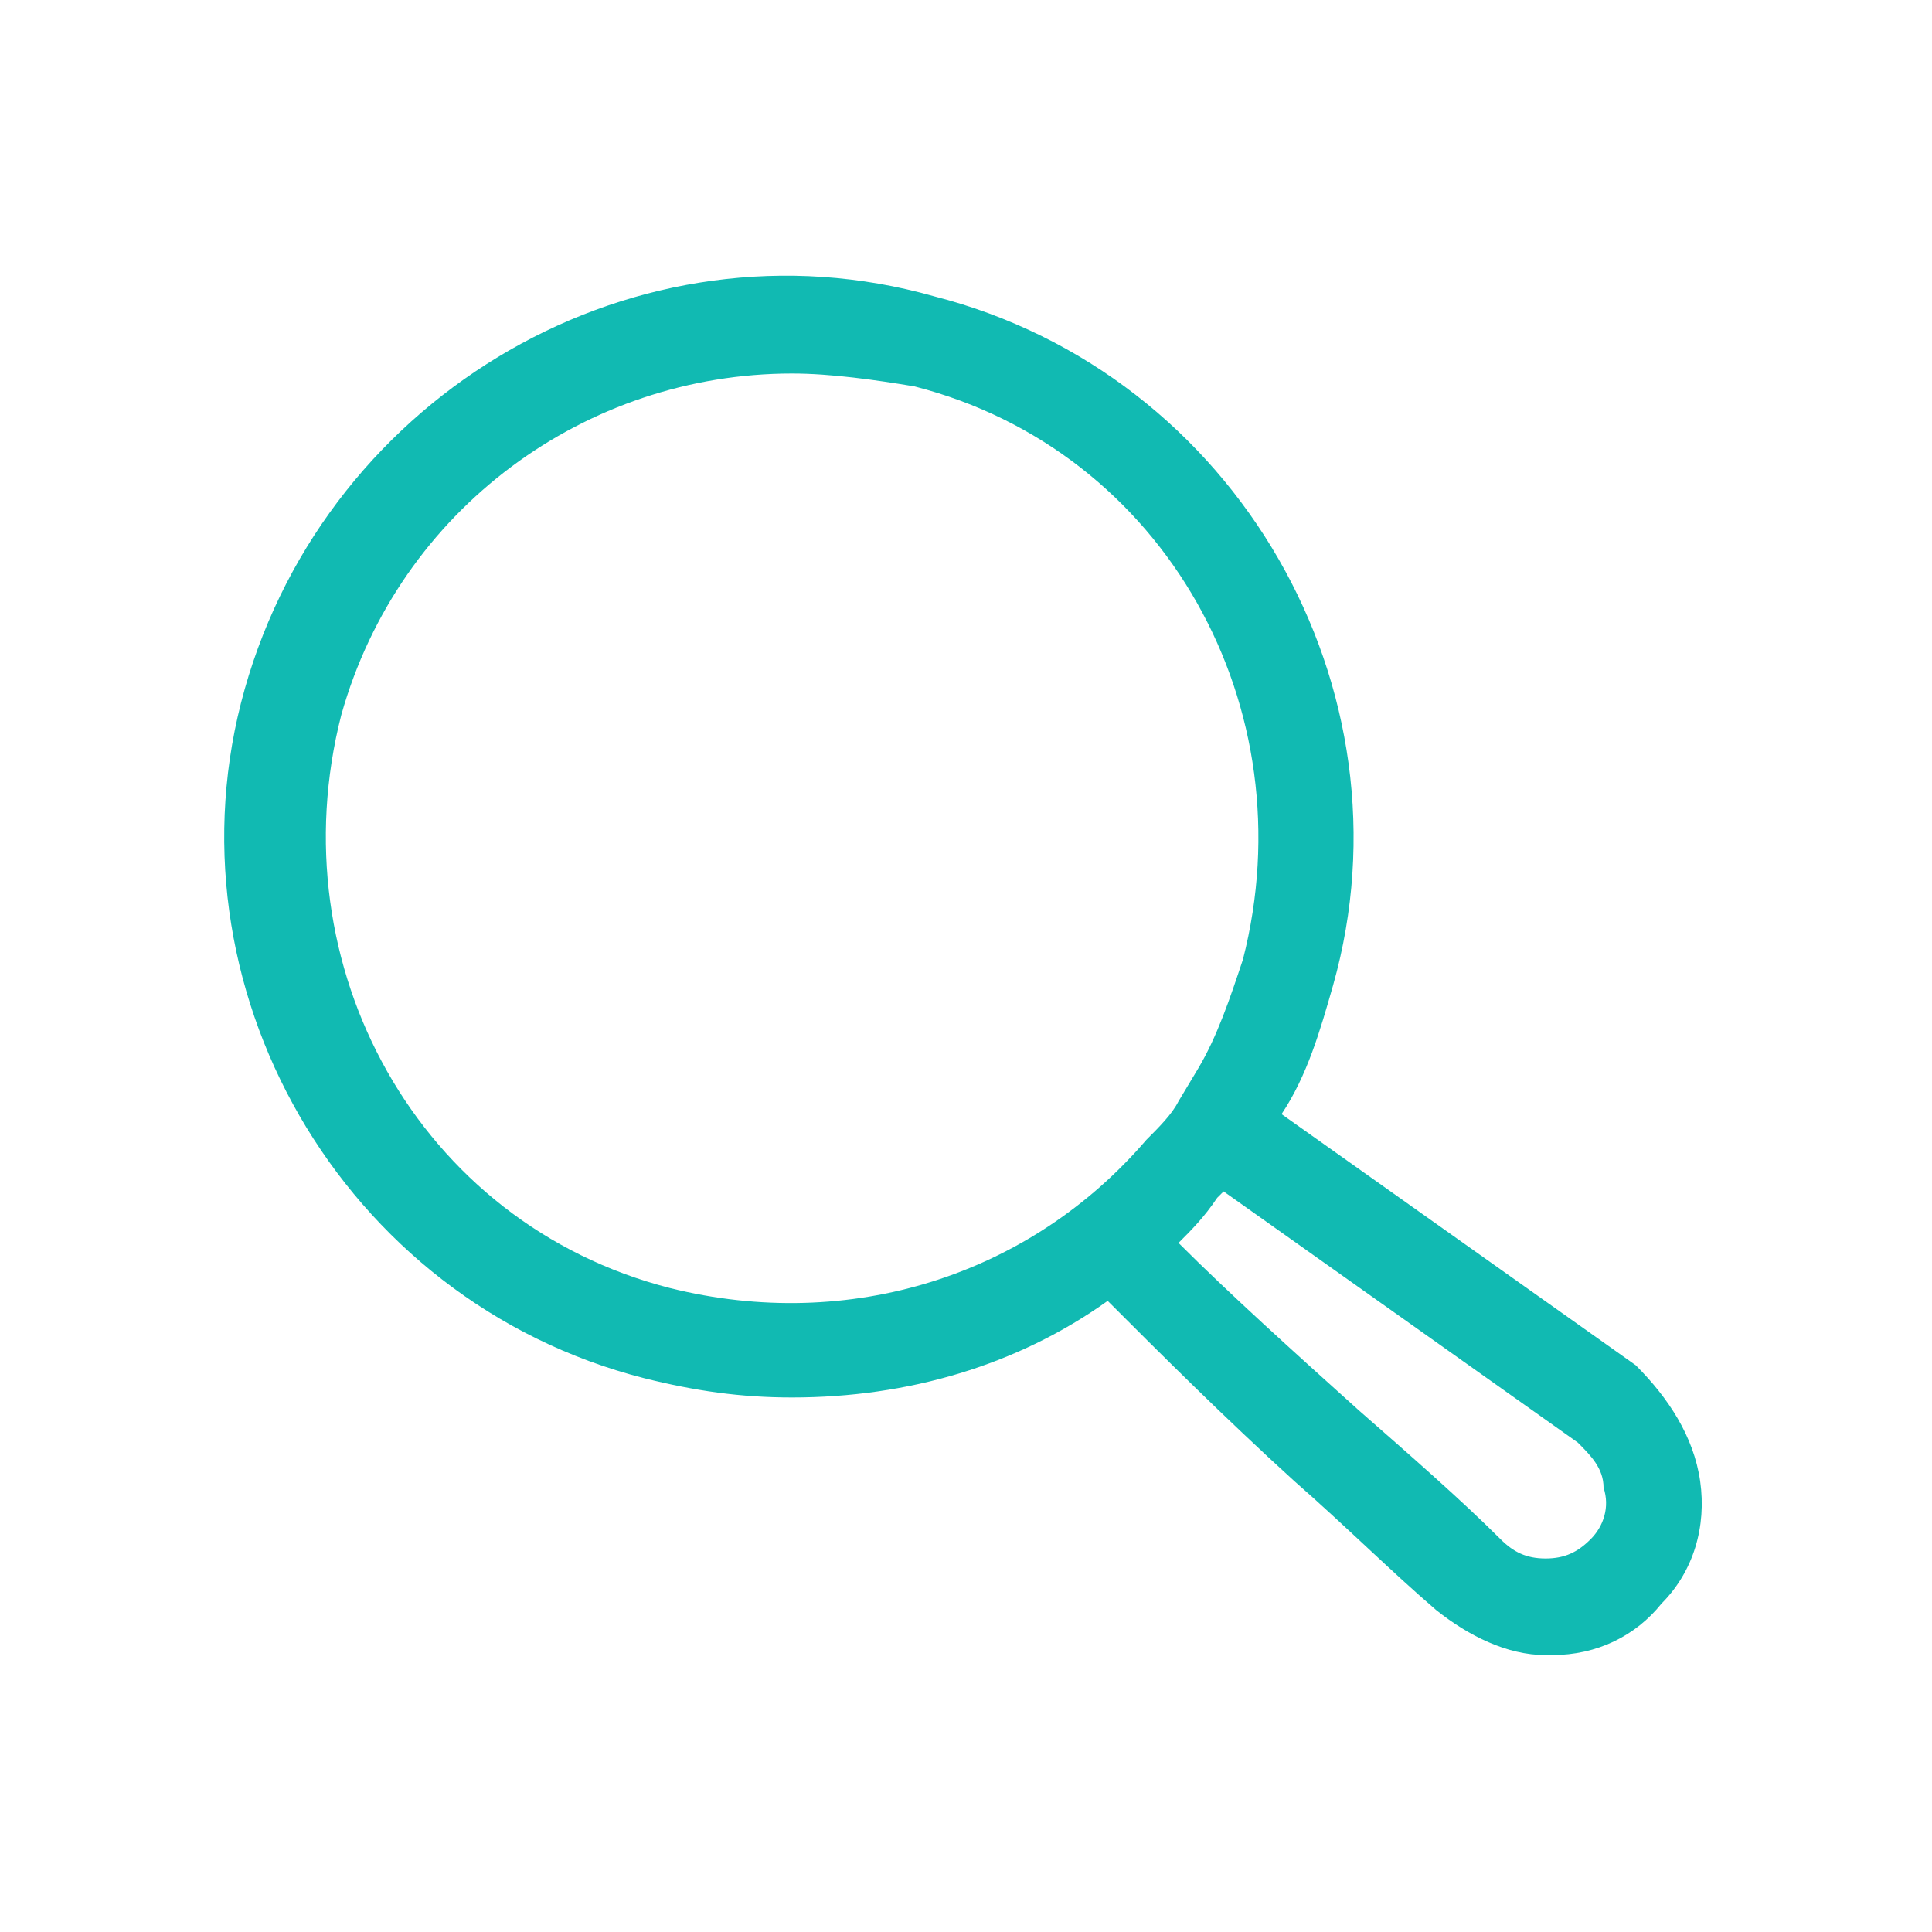
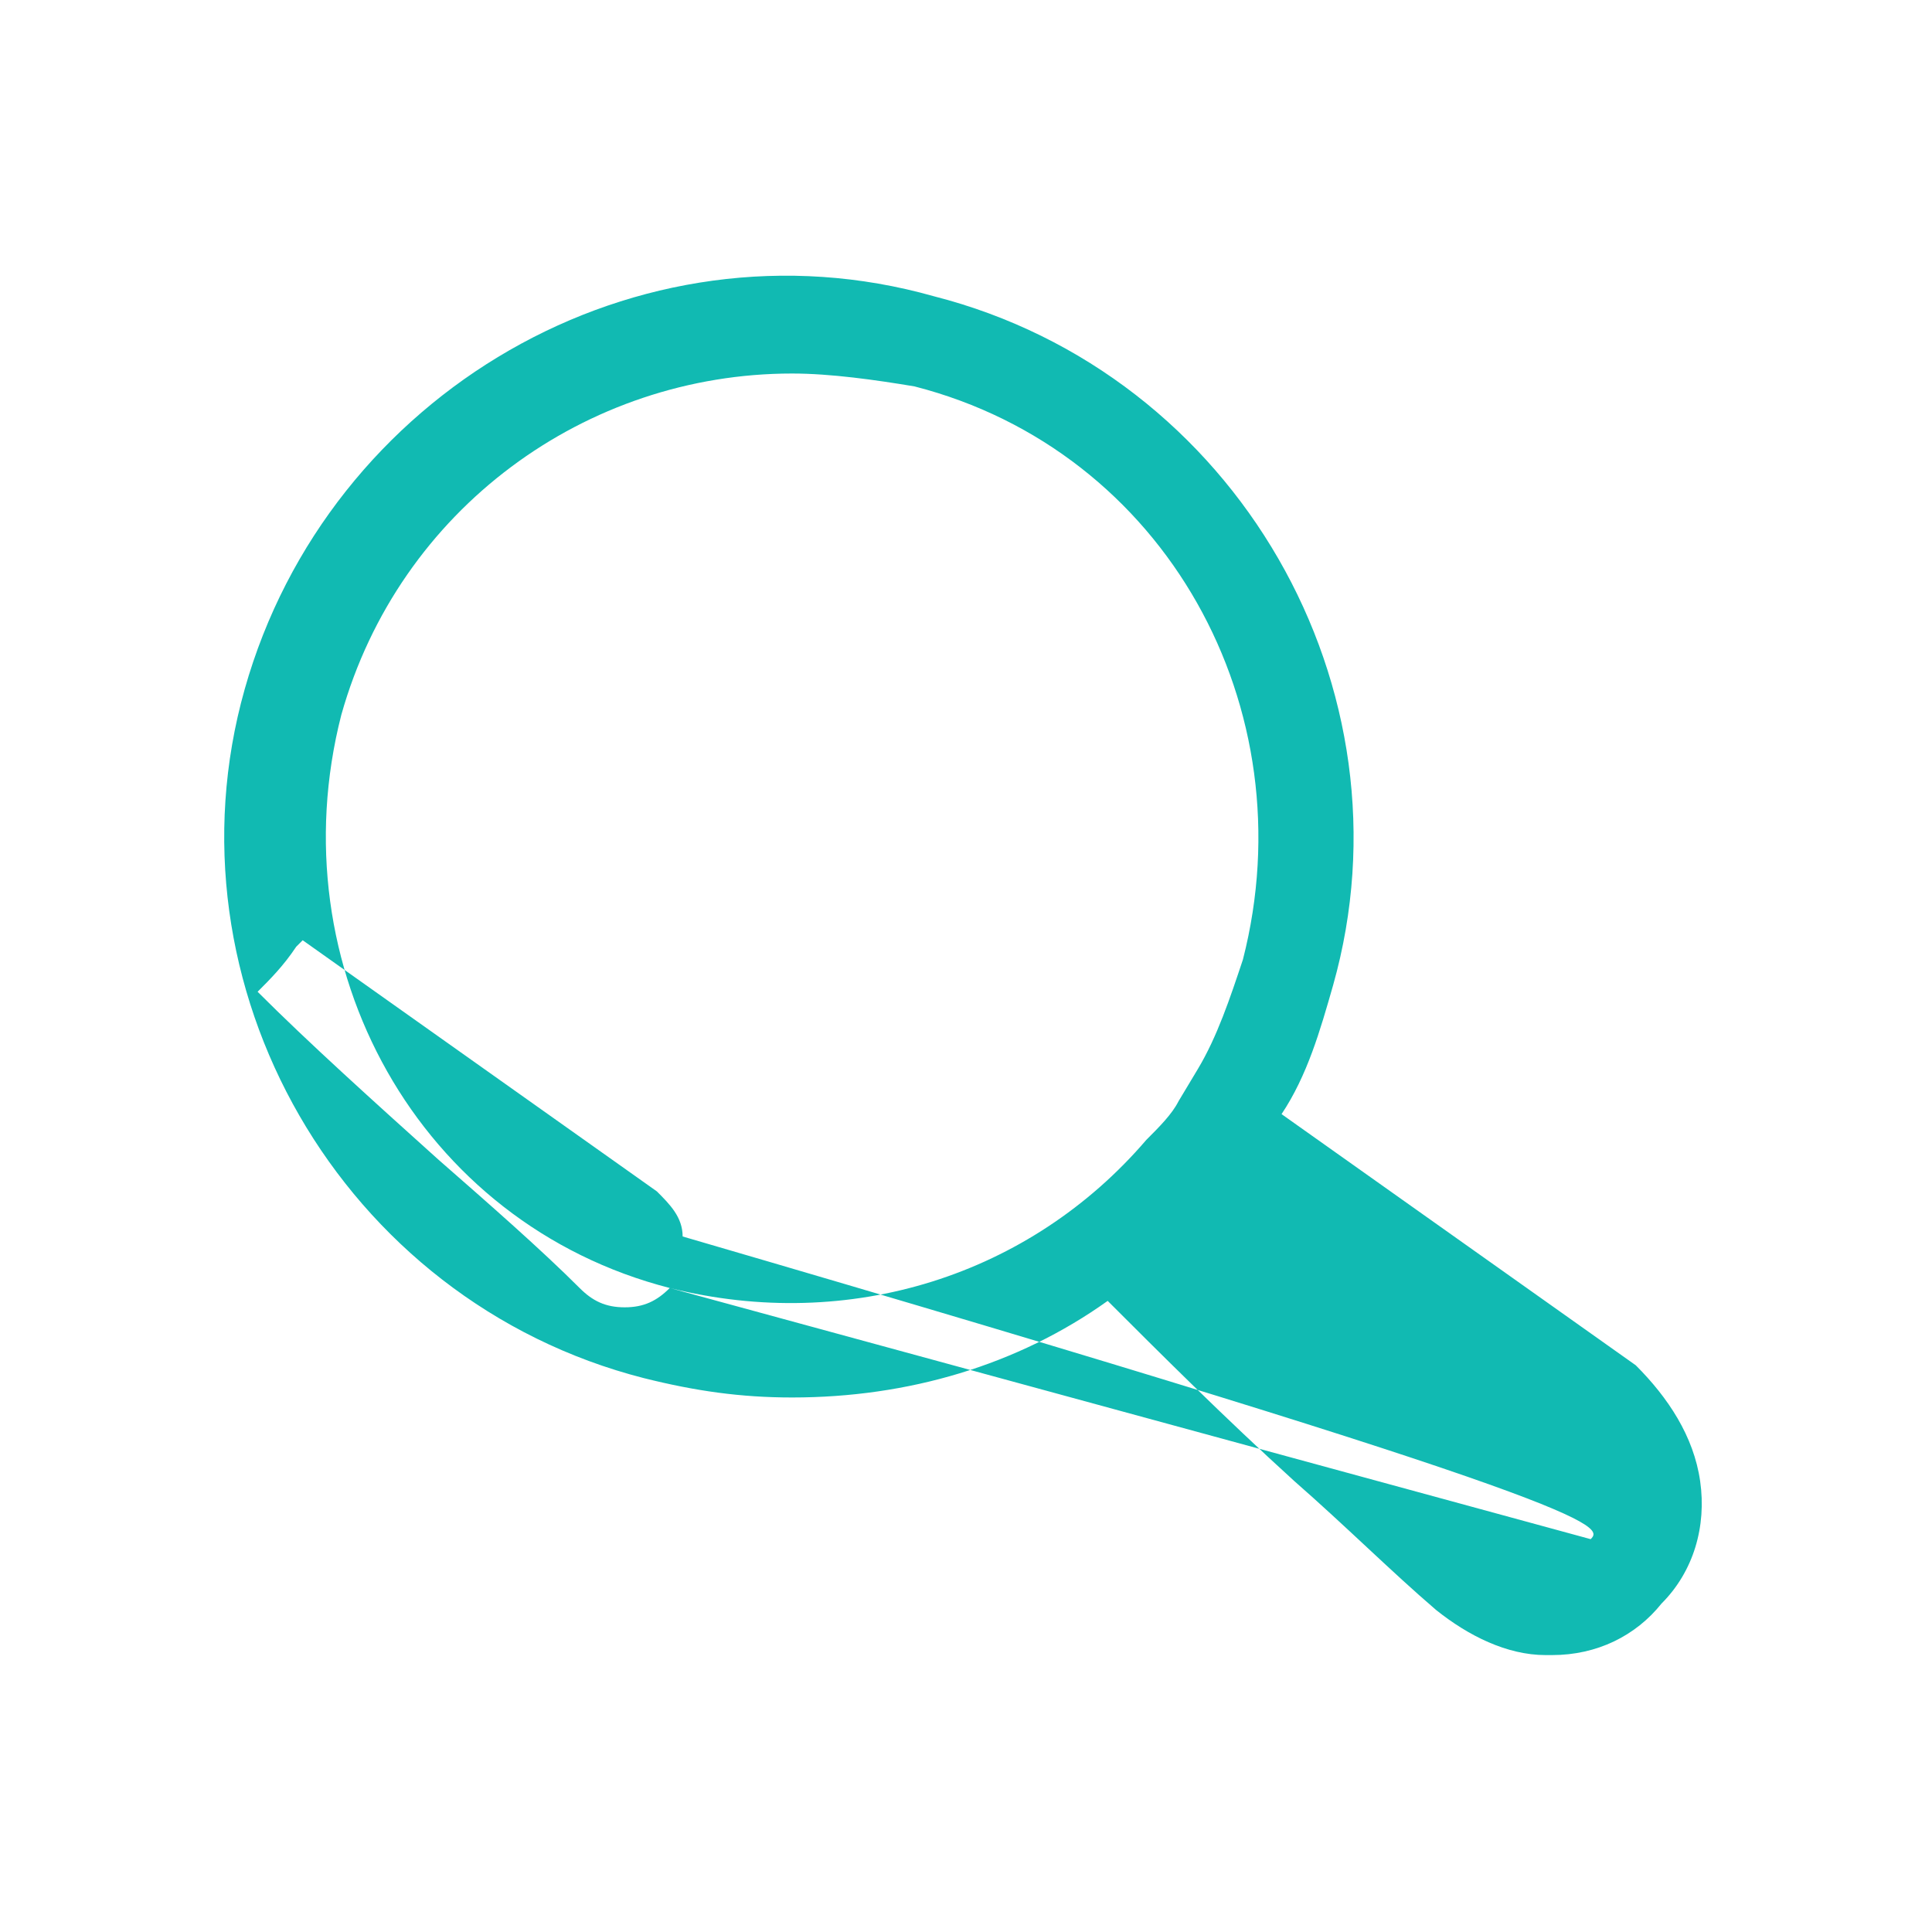
<svg xmlns="http://www.w3.org/2000/svg" version="1.1" id="Layer_1" x="0px" y="0px" viewBox="0 0 30 30" style="enable-background:new 0 0 30 30;" xml:space="preserve">
  <style type="text/css">
	.st0{fill:#F2F8FD;}
	.st1{fill:#012C3F;}
	.st2{fill:#EDF6FC;}
	.st3{fill:#EDF2F3;}
	.st4{opacity:0.2;clip-path:url(#SVGID_6_);}
	.st5{opacity:0.35;}
	.st6{fill:#39ACB4;}
	.st7{opacity:0.51;fill:#39ACB4;}
	.st8{opacity:0.53;fill:#39ACB4;}
	.st9{opacity:0.47;}
	.st10{opacity:0.58;}
	.st11{opacity:0.64;fill:#39ACB4;}
	.st12{opacity:0.85;fill:#39ACB4;}
	.st13{opacity:0.86;fill:#39ACB4;}
	.st14{opacity:0.36;}
	.st15{opacity:0.45;}
	.st16{opacity:0.52;}
	.st17{opacity:0.81;}
	.st18{opacity:0.6;fill:#39ACB4;}
	.st19{opacity:0.63;fill:#39ACB4;}
	.st20{opacity:0.91;fill:#39ACB4;}
	.st21{opacity:0.98;fill:#39ACB4;}
	.st22{opacity:0.9;fill:#39ACB4;}
	.st23{opacity:0.48;}
	.st24{opacity:0.51;}
	.st25{opacity:0.54;}
	.st26{opacity:0.5;}
	.st27{opacity:0.67;}
	.st28{opacity:0.83;fill:#39ACB4;}
	.st29{opacity:0.42;}
	.st30{opacity:0.44;}
	.st31{opacity:0.46;}
	.st32{opacity:0.56;}
	.st33{opacity:0.53;}
	.st34{opacity:0.6;}
	.st35{opacity:0.79;fill:#39ACB4;}
	.st36{opacity:0.84;fill:#39ACB4;}
	.st37{opacity:0.92;fill:#39ACB4;}
	.st38{opacity:0.93;fill:#39ACB4;}
	.st39{opacity:0.62;}
	.st40{opacity:0.74;}
	.st41{opacity:0.59;}
	.st42{opacity:0.57;}
	.st43{opacity:0.61;}
	.st44{opacity:0.65;}
	.st45{opacity:0.55;}
	.st46{opacity:0.84;}
	.st47{opacity:0.69;}
	.st48{opacity:0.61;fill:#39ACB4;}
	.st49{opacity:0.62;fill:#39ACB4;}
	.st50{opacity:0.64;}
	.st51{fill:#F5F6F8;}
	.st52{fill:#FFFFFF;}
	.st53{fill:#032430;}
	.st54{opacity:0.4;}
	.st55{opacity:0.2;}
	.st56{fill:#404544;}
	.st57{fill:none;stroke:#B1B1B1;stroke-width:0.5;stroke-miterlimit:10;}
	.st58{fill:#11BAB2;}
	.st59{fill:url(#SVGID_9_);}
	.st60{opacity:0.3;}
	.st61{opacity:0.5;clip-path:url(#SVGID_11_);fill:none;stroke:#39ACB4;stroke-width:1.5;stroke-miterlimit:10;}
	.st62{opacity:0.8;fill:none;stroke:#39ACB4;stroke-width:1.5;stroke-miterlimit:10;}
	.st63{fill:#012A3B;}
	.st64{fill:none;}
	.st65{fill:none;stroke:#11BAB2;stroke-width:2;stroke-miterlimit:10;}
	.st66{fill:none;stroke:#FFFFFF;stroke-width:2;stroke-miterlimit:10;}
	.st67{fill:none;stroke:#11BAB2;stroke-width:2;stroke-linejoin:round;stroke-miterlimit:10;}
	.st68{fill:none;stroke:#FFFFFF;stroke-width:2;stroke-linejoin:round;stroke-miterlimit:10;}
	.st69{fill:#ACB4BB;}
	.st70{opacity:0.2;fill:#BCC1C5;}
	.st71{opacity:0.61;fill:#11BAB2;}
	.st72{opacity:0.63;fill:#11BAB2;}
	.st73{opacity:0.62;fill:#11BAB2;}
	.st74{opacity:0.64;fill:#11BAB2;}
	.st75{opacity:0.85;fill:#11BAB2;}
	.st76{opacity:0.86;fill:#11BAB2;}
	.st77{opacity:0.7;}
	.st78{clip-path:url(#SVGID_21_);}
	.st79{clip-path:url(#SVGID_23_);}
	.st80{clip-path:url(#SVGID_25_);}
	.st81{opacity:0.96;clip-path:url(#SVGID_29_);fill:#E8E8E8;}
	.st82{fill:#023D51;}
	.st83{fill:#011C23;}
	.st84{fill:#01222D;}
	.st85{clip-path:url(#SVGID_49_);}
	.st86{clip-path:url(#SVGID_55_);}
	.st87{clip-path:url(#SVGID_57_);}
	.st88{clip-path:url(#SVGID_59_);}
	.st89{opacity:0.4;clip-path:url(#SVGID_61_);}
	.st90{clip-path:url(#SVGID_63_);}
	.st91{clip-path:url(#SVGID_67_);fill:none;stroke:#EDEEF4;stroke-width:1.854;stroke-miterlimit:10;}
	.st92{clip-path:url(#SVGID_67_);}
	.st93{fill:none;stroke:#EDEEF4;stroke-width:0.75;stroke-miterlimit:10;}
	.st94{fill:#111963;}
	.st95{fill:none;stroke:#EDEEF4;stroke-width:0.5;stroke-miterlimit:10;}
	.st96{fill:#D1E9FC;}
	.st97{fill:none;stroke:#142977;stroke-width:0.5;stroke-miterlimit:10;}
	.st98{fill:none;stroke:#BFC1CA;stroke-width:0.5;stroke-miterlimit:10;}
	.st99{fill:none;stroke:#BFC1CA;stroke-width:0.5;stroke-linejoin:round;stroke-miterlimit:10;}
	.st100{fill:none;stroke:#417EEE;stroke-miterlimit:10;}
	.st101{fill:none;stroke:#696E8B;stroke-width:0.5;stroke-miterlimit:10;}
	.st102{fill:none;stroke:#3AACB2;stroke-width:1.5;stroke-miterlimit:10;}
	.st103{fill:none;stroke:#61A240;stroke-width:1.5;stroke-miterlimit:10;}
	.st104{fill:none;stroke:#3768F5;stroke-width:1.5;stroke-miterlimit:10;}
	.st105{fill:none;stroke:#111F64;stroke-width:1.5;stroke-miterlimit:10;}
	.st106{fill:none;stroke:#3AACB2;stroke-linejoin:round;stroke-miterlimit:10;}
	.st107{fill:none;stroke:#EDEEF4;stroke-miterlimit:10;}
	.st108{fill:none;stroke:#111F64;stroke-linejoin:round;stroke-miterlimit:10;}
	.st109{fill:none;stroke:#61A240;stroke-linejoin:round;stroke-miterlimit:10;}
	.st110{fill:none;stroke:#3768F5;stroke-linejoin:round;stroke-miterlimit:10;}
	.st111{fill:none;stroke:#3768F5;stroke-width:0.5;stroke-miterlimit:10;}
	.st112{fill:#FFFFFF;stroke:#61A240;stroke-width:2;stroke-linejoin:round;stroke-miterlimit:10;}
	.st113{fill:#FFFFFF;stroke:#111F64;stroke-width:2;stroke-linejoin:round;stroke-miterlimit:10;}
	.st114{fill:#FFFFFF;stroke:#3AACB2;stroke-width:2;stroke-linejoin:round;stroke-miterlimit:10;}
	.st115{fill:#FFFFFF;stroke:#3768F5;stroke-width:2;stroke-linejoin:round;stroke-miterlimit:10;}
	.st116{fill:#FFFFFF;stroke:#3768F5;stroke-width:0.5;stroke-miterlimit:10;}
	.st117{fill:none;stroke:#3AACB2;stroke-width:3;stroke-miterlimit:10;}
	.st118{fill:none;stroke:#61A240;stroke-width:3;stroke-miterlimit:10;}
	.st119{fill:none;stroke:#3768F5;stroke-width:3;stroke-miterlimit:10;}
	.st120{fill:none;stroke:#111F64;stroke-width:3;stroke-miterlimit:10;}
	.st121{clip-path:url(#SVGID_71_);}
	.st122{clip-path:url(#SVGID_73_);}
	.st123{fill:#606060;}
	.st124{opacity:0.95;fill:url(#SVGID_76_);}
	.st125{opacity:0.95;fill:url(#SVGID_79_);}
	.st126{fill:#022C3F;}
	.st127{fill:#10D491;}
	.st128{fill:#F3B300;}
	.st129{fill:#90E45C;}
	.st130{opacity:0.5;fill:#90E45C;}
	.st131{opacity:0.5;fill:#11BAB2;}
	.st132{opacity:0.6;fill:#022C3F;}
	.st133{fill:none;stroke:#90E45C;stroke-width:2;stroke-miterlimit:10;}
	.st134{fill:none;stroke:#022C3F;stroke-width:2;stroke-miterlimit:10;}
	.st135{fill:none;stroke:#D7D8DB;stroke-width:1.5;stroke-miterlimit:10;}
	.st136{fill:none;stroke:#D7D8DB;stroke-width:1.5;stroke-miterlimit:10;stroke-dasharray:1.984,2.976;}
	.st137{fill:none;stroke:#D7D8DB;stroke-width:1.5;stroke-miterlimit:10;stroke-dasharray:2,3;}
	.st138{fill:#D7D8DB;}
	.st139{opacity:0.9;fill:#90E45C;}
	.st140{opacity:0.8;fill:#73CA5A;}
	.st141{opacity:0.8;fill:#11BAB2;}
	.st142{fill:none;stroke:#FFFFFF;stroke-miterlimit:10;}
	.st143{fill-rule:evenodd;clip-rule:evenodd;fill:#11BAB2;}
	.st144{fill-rule:evenodd;clip-rule:evenodd;fill:#012C3F;}
	.st145{opacity:0.9;fill:#11BAB2;}
	.st146{clip-path:url(#SVGID_87_);fill:#032430;}
	.st147{clip-path:url(#SVGID_87_);}
	.st148{clip-path:url(#SVGID_87_);fill:#022A3B;}
	.st149{clip-path:url(#SVGID_89_);}
	.st150{clip-path:url(#SVGID_91_);fill:none;stroke:#EDEEF4;stroke-width:5.019;stroke-miterlimit:10;}
	.st151{clip-path:url(#SVGID_91_);}
	.st152{fill:none;stroke:#EDEEF4;stroke-width:2.03;stroke-miterlimit:10;}
	.st153{fill:none;stroke:#EDEEF4;stroke-width:1.353;stroke-miterlimit:10;}
	.st154{fill:none;stroke:#142977;stroke-width:1.353;stroke-miterlimit:10;}
	.st155{fill:none;stroke:#BFC1CA;stroke-width:1.353;stroke-miterlimit:10;}
	.st156{fill:none;stroke:#BFC1CA;stroke-width:1.353;stroke-linejoin:round;stroke-miterlimit:10;}
	.st157{fill:none;stroke:#417EEE;stroke-width:2.707;stroke-miterlimit:10;}
	.st158{fill:none;stroke:#696E8B;stroke-width:1.353;stroke-miterlimit:10;}
	.st159{fill:none;stroke:#3AACB2;stroke-width:4.06;stroke-miterlimit:10;}
	.st160{fill:none;stroke:#61A240;stroke-width:4.06;stroke-miterlimit:10;}
	.st161{fill:none;stroke:#3768F5;stroke-width:4.06;stroke-miterlimit:10;}
	.st162{fill:none;stroke:#111F64;stroke-width:4.06;stroke-miterlimit:10;}
	.st163{fill:none;stroke:#3AACB2;stroke-width:2.013;stroke-linejoin:round;stroke-miterlimit:10;}
	.st164{fill:none;stroke:#EDEEF4;stroke-width:2.707;stroke-miterlimit:10;}
	.st165{fill:none;stroke:#111F64;stroke-width:2.013;stroke-linejoin:round;stroke-miterlimit:10;}
	.st166{fill:none;stroke:#61A240;stroke-width:2.013;stroke-linejoin:round;stroke-miterlimit:10;}
	.st167{fill:none;stroke:#3768F5;stroke-width:2.013;stroke-linejoin:round;stroke-miterlimit:10;}
	.st168{fill:none;stroke:#3768F5;stroke-width:1.353;stroke-miterlimit:10;}
	.st169{fill:#FFFFFF;stroke:#61A240;stroke-width:1.761;stroke-linejoin:round;stroke-miterlimit:10;}
	.st170{fill:#FFFFFF;stroke:#111F64;stroke-width:1.761;stroke-linejoin:round;stroke-miterlimit:10;}
	.st171{fill:#FFFFFF;stroke:#3AACB2;stroke-width:1.761;stroke-linejoin:round;stroke-miterlimit:10;}
	.st172{fill:#FFFFFF;stroke:#3768F5;stroke-width:1.761;stroke-linejoin:round;stroke-miterlimit:10;}
	.st173{fill:#FFFFFF;stroke:#3768F5;stroke-width:1.006;stroke-miterlimit:10;}
	.st174{fill:none;stroke:#3AACB2;stroke-width:8.12;stroke-miterlimit:10;}
	.st175{fill:none;stroke:#61A240;stroke-width:8.12;stroke-miterlimit:10;}
	.st176{fill:none;stroke:#3768F5;stroke-width:8.12;stroke-miterlimit:10;}
	.st177{fill:none;stroke:#111F64;stroke-width:8.12;stroke-miterlimit:10;}
	.st178{clip-path:url(#SVGID_93_);fill:#032430;}
	.st179{opacity:0.5;clip-path:url(#SVGID_93_);}
	.st180{clip-path:url(#SVGID_93_);}
	.st181{clip-path:url(#SVGID_95_);}
	.st182{fill:none;stroke:#D8D9DC;stroke-width:1.5;stroke-miterlimit:10;}
	.st183{fill:#3D1D62;stroke:#3D1D62;stroke-miterlimit:10;}
	.st184{fill:none;stroke:#3D1D62;stroke-miterlimit:10;}
	.st185{fill:none;stroke:#989898;stroke-width:1.5;stroke-miterlimit:10;stroke-dasharray:4.038,5.048;}
	.st186{fill:none;stroke:#989898;stroke-width:1.5;stroke-miterlimit:10;stroke-dasharray:3.856,4.82;}
	.st187{fill:none;stroke:#989898;stroke-width:1.5;stroke-miterlimit:10;stroke-dasharray:3.851,4.814;}
	.st188{fill:none;stroke:#989898;stroke-width:1.5;stroke-miterlimit:10;stroke-dasharray:3.808,4.76;}
	.st189{fill:none;stroke:#D8D9DC;stroke-miterlimit:10;}
	.st190{fill:none;stroke:#D8D9DC;stroke-width:1.404;stroke-miterlimit:10;}
	.st191{fill:none;stroke:#201B38;stroke-width:1.5;stroke-miterlimit:10;}
	.st192{fill:#201B38;}
	.st193{fill:#3D1D62;}
	.st194{fill:#73CB5A;}
	.st195{fill:#FF3E3C;}
	.st196{fill:#B1132E;}
	.st197{fill:#D62D2E;}
	.st198{fill:#F36C4C;}
	.st199{fill:#FBA77B;}
	.st200{fill:#FDF496;}
	.st201{fill:#D8D9DC;}
	.st202{fill:#1F90F5;}
	.st203{fill:#F8FBFD;}
	.st204{fill:#CAC7CC;}
	.st205{clip-path:url(#SVGID_97_);}
	.st206{fill:none;stroke:#D8D9DC;stroke-width:1.5;stroke-miterlimit:10;stroke-dasharray:2.008,3.012;}
	.st207{fill:none;stroke:#D8D9DC;stroke-width:1.5;stroke-miterlimit:10;stroke-dasharray:2,3;}
	.st208{opacity:0.8;fill:#73CB5A;}
	.st209{opacity:0.8;fill:#FF3E3C;}
	.st210{fill:none;stroke:#5FB946;stroke-width:2.115;stroke-miterlimit:10;}
	.st211{fill:none;stroke:#012C3F;stroke-width:2;stroke-miterlimit:10;}
	.st212{clip-path:url(#SVGID_101_);}
	.st213{fill:#F3F3F3;}
	.st214{fill:#E2E2E2;}
	.st215{clip-path:url(#SVGID_103_);}
	.st216{fill:none;stroke:#EAF6F6;stroke-width:2;stroke-miterlimit:10;}
	.st217{clip-path:url(#SVGID_107_);}
	.st218{clip-path:url(#SVGID_109_);}
	.st219{opacity:0.6;fill:#11BAB2;}
	.st220{opacity:0.91;fill:#11BAB2;}
	.st221{opacity:0.98;fill:#11BAB2;}
	.st222{clip-path:url(#SVGID_111_);}
	.st223{fill:none;stroke:#11B8B0;stroke-width:2;stroke-miterlimit:10;}
	.st224{fill:#DCE6F0;}
	.st225{fill:none;stroke:#F2F8FD;stroke-width:2;stroke-miterlimit:10;}
	.st226{fill:none;stroke:#067369;stroke-width:2;stroke-miterlimit:10;}
	.st227{fill:none;stroke:#10D28F;stroke-width:2;stroke-miterlimit:10;}
	.st228{fill:#DCE6F0;stroke:#F2F8FD;stroke-width:2;stroke-miterlimit:10;}
	.st229{fill:none;stroke:#FFFFFF;stroke-width:4;stroke-miterlimit:10;}
	.st230{fill:none;stroke:#DCE6F0;stroke-width:4;stroke-miterlimit:10;}
	.st231{opacity:0.8;fill:#044651;}
	.st232{fill:none;stroke:#012C3F;stroke-width:2.5;stroke-miterlimit:10;}
	.st233{fill:#FFFFFF;stroke:#11BAB2;stroke-width:2.5;stroke-miterlimit:10;}
	.st234{fill:none;stroke:#11BAB2;stroke-width:2.5;stroke-miterlimit:10;}
	.st235{fill:none;stroke:#11BAB2;stroke-width:2.5;stroke-linecap:round;stroke-linejoin:round;stroke-miterlimit:10;}
	.st236{fill:none;stroke:#012C3F;stroke-width:2.5;stroke-linecap:round;stroke-linejoin:round;stroke-miterlimit:10;}
	.st237{fill:none;stroke:#11BAB2;stroke-width:2.5;stroke-linecap:round;stroke-miterlimit:10;}
	.st238{clip-path:url(#SVGID_113_);}
	.st239{fill:#068983;}
	.st240{opacity:0.5;fill:none;stroke:#BEDCD6;stroke-width:10;stroke-miterlimit:10;}
	.st241{opacity:0.5;fill:none;stroke:#BEDCD6;stroke-width:7;stroke-miterlimit:10;}
	.st242{opacity:0.5;fill:none;stroke:#BEDCD6;stroke-width:3;stroke-miterlimit:10;}
	.st243{opacity:0.5;fill:none;stroke:#BEDCD6;stroke-width:8;stroke-miterlimit:10;}
	.st244{opacity:0.5;fill:none;stroke:#BEDCD6;stroke-width:6;stroke-miterlimit:10;}
	.st245{opacity:0.5;fill:none;stroke:#BEDCD6;stroke-width:5;stroke-miterlimit:10;}
	.st246{fill:#11BAB2;stroke:#FFFFFF;stroke-width:2;stroke-miterlimit:10;}
	.st247{fill:#022C3F;stroke:#FFFFFF;stroke-width:2;stroke-miterlimit:10;}
	.st248{fill:#90E45C;stroke:#FFFFFF;stroke-width:2;stroke-miterlimit:10;}
	.st249{fill:#F3B300;stroke:#FFFFFF;stroke-width:2;stroke-miterlimit:10;}
	.st250{fill:none;stroke:#11BAB2;stroke-width:1.5;stroke-miterlimit:10;}
	.st251{fill:none;stroke:#11BAB2;stroke-width:1.5;stroke-miterlimit:10;stroke-dasharray:3.977,3.977;}
	.st252{fill:none;stroke:#012C3F;stroke-width:1.477;stroke-miterlimit:10;}
	.st253{fill:none;stroke:#012C3F;stroke-width:1.108;stroke-miterlimit:10;}
	.st254{fill:none;stroke:#012C3F;stroke-width:0.739;stroke-miterlimit:10;}
	.st255{fill:#E0E0E0;}
	.st256{fill:none;stroke:#10D491;stroke-width:2;stroke-miterlimit:10;}
	.st257{opacity:0.4;fill:#CAEBF3;}
	.st258{fill:#94999D;}
	.st259{clip-path:url(#SVGID_121_);fill:#032430;}
	.st260{clip-path:url(#SVGID_121_);}
	.st261{clip-path:url(#SVGID_121_);fill:#022A3B;}
	.st262{clip-path:url(#SVGID_123_);}
	.st263{clip-path:url(#SVGID_123_);fill:#FFFFFF;}
	.st264{clip-path:url(#SVGID_123_);fill:#1E3449;}
	.st265{clip-path:url(#SVGID_123_);fill:#152438;}
	.st266{clip-path:url(#SVGID_127_);}
	.st267{clip-path:url(#SVGID_127_);fill:#FFFFFF;}
	.st268{clip-path:url(#SVGID_127_);fill:#1E3449;}
	.st269{clip-path:url(#SVGID_127_);fill:#152438;}
	.st270{clip-path:url(#SVGID_129_);fill:#012C3F;}
	.st271{fill:none;stroke:#11BAB2;stroke-width:3;stroke-miterlimit:10;}
	.st272{opacity:0.1;fill:#11BAB2;}
	.st273{fill:#FFFFFF;stroke:#F2F8FD;stroke-width:2;stroke-miterlimit:10;}
	.st274{fill:#404544;stroke:#404544;stroke-miterlimit:10;}
	.st275{fill:#FFFFFF;stroke:#FFFFFF;stroke-miterlimit:10;}
	.st276{fill:none;stroke:#11BAB2;stroke-width:1.018;stroke-miterlimit:10;}
	.st277{clip-path:url(#SVGID_131_);}
	.st278{clip-path:url(#SVGID_133_);fill:none;stroke:#EDEEF4;stroke-width:5.019;stroke-miterlimit:10;}
	.st279{clip-path:url(#SVGID_133_);}
	.st280{fill:none;stroke:#FFFFFF;stroke-width:1.717;stroke-miterlimit:10;}
	.st281{fill:none;stroke:#11BAB2;stroke-width:1.717;stroke-miterlimit:10;}
	.st282{opacity:0.95;fill:#11BAB2;}
	.st283{fill:#0B0B4F;}
	.st284{clip-path:url(#SVGID_135_);}
	.st285{clip-path:url(#SVGID_137_);}
</style>
-   <path class="st58" d="M26.4,23c-0.1-0.7-0.5-1.3-1-1.8l-5.5-3.9c0.4-0.6,0.6-1.3,0.8-2c1.3-4.6-1.5-9.5-6.2-10.7  C9.9,3.3,5.1,6.1,3.8,10.7c-1.3,4.6,1.5,9.5,6.2,10.7c0.8,0.2,1.5,0.3,2.3,0.3c1.8,0,3.5-0.5,4.9-1.5C18,21,19,22,20.1,23  c0.8,0.7,1.5,1.4,2.2,2c0.5,0.4,1.1,0.7,1.7,0.7c0,0,0.1,0,0.1,0c0.7,0,1.3-0.3,1.7-0.8C26.3,24.4,26.5,23.7,26.4,23z M10.4,20  c-3.9-1-6.1-5-5.1-8.9c0.9-3.2,3.8-5.3,7-5.3c0.6,0,1.3,0.1,1.9,0.2c3.9,1,6.1,5,5.1,8.9c-0.2,0.6-0.4,1.2-0.7,1.7l-0.3,0.5  c-0.1,0.2-0.3,0.4-0.5,0.6C16,19.8,13.2,20.7,10.4,20z M24.7,23.9c-0.2,0.2-0.4,0.3-0.7,0.3c-0.3,0-0.5-0.1-0.7-0.3  c-0.6-0.6-1.4-1.3-2.2-2c-1-0.9-2-1.8-2.8-2.6c0.2-0.2,0.4-0.4,0.6-0.7c0,0,0.1-0.1,0.1-0.1l5.5,3.9c0.2,0.2,0.4,0.4,0.4,0.7  C25,23.4,24.9,23.7,24.7,23.9z" />
+   <path class="st58" d="M26.4,23c-0.1-0.7-0.5-1.3-1-1.8l-5.5-3.9c0.4-0.6,0.6-1.3,0.8-2c1.3-4.6-1.5-9.5-6.2-10.7  C9.9,3.3,5.1,6.1,3.8,10.7c-1.3,4.6,1.5,9.5,6.2,10.7c0.8,0.2,1.5,0.3,2.3,0.3c1.8,0,3.5-0.5,4.9-1.5C18,21,19,22,20.1,23  c0.8,0.7,1.5,1.4,2.2,2c0.5,0.4,1.1,0.7,1.7,0.7c0,0,0.1,0,0.1,0c0.7,0,1.3-0.3,1.7-0.8C26.3,24.4,26.5,23.7,26.4,23z M10.4,20  c-3.9-1-6.1-5-5.1-8.9c0.9-3.2,3.8-5.3,7-5.3c0.6,0,1.3,0.1,1.9,0.2c3.9,1,6.1,5,5.1,8.9c-0.2,0.6-0.4,1.2-0.7,1.7l-0.3,0.5  c-0.1,0.2-0.3,0.4-0.5,0.6C16,19.8,13.2,20.7,10.4,20z c-0.2,0.2-0.4,0.3-0.7,0.3c-0.3,0-0.5-0.1-0.7-0.3  c-0.6-0.6-1.4-1.3-2.2-2c-1-0.9-2-1.8-2.8-2.6c0.2-0.2,0.4-0.4,0.6-0.7c0,0,0.1-0.1,0.1-0.1l5.5,3.9c0.2,0.2,0.4,0.4,0.4,0.7  C25,23.4,24.9,23.7,24.7,23.9z" />
</svg>